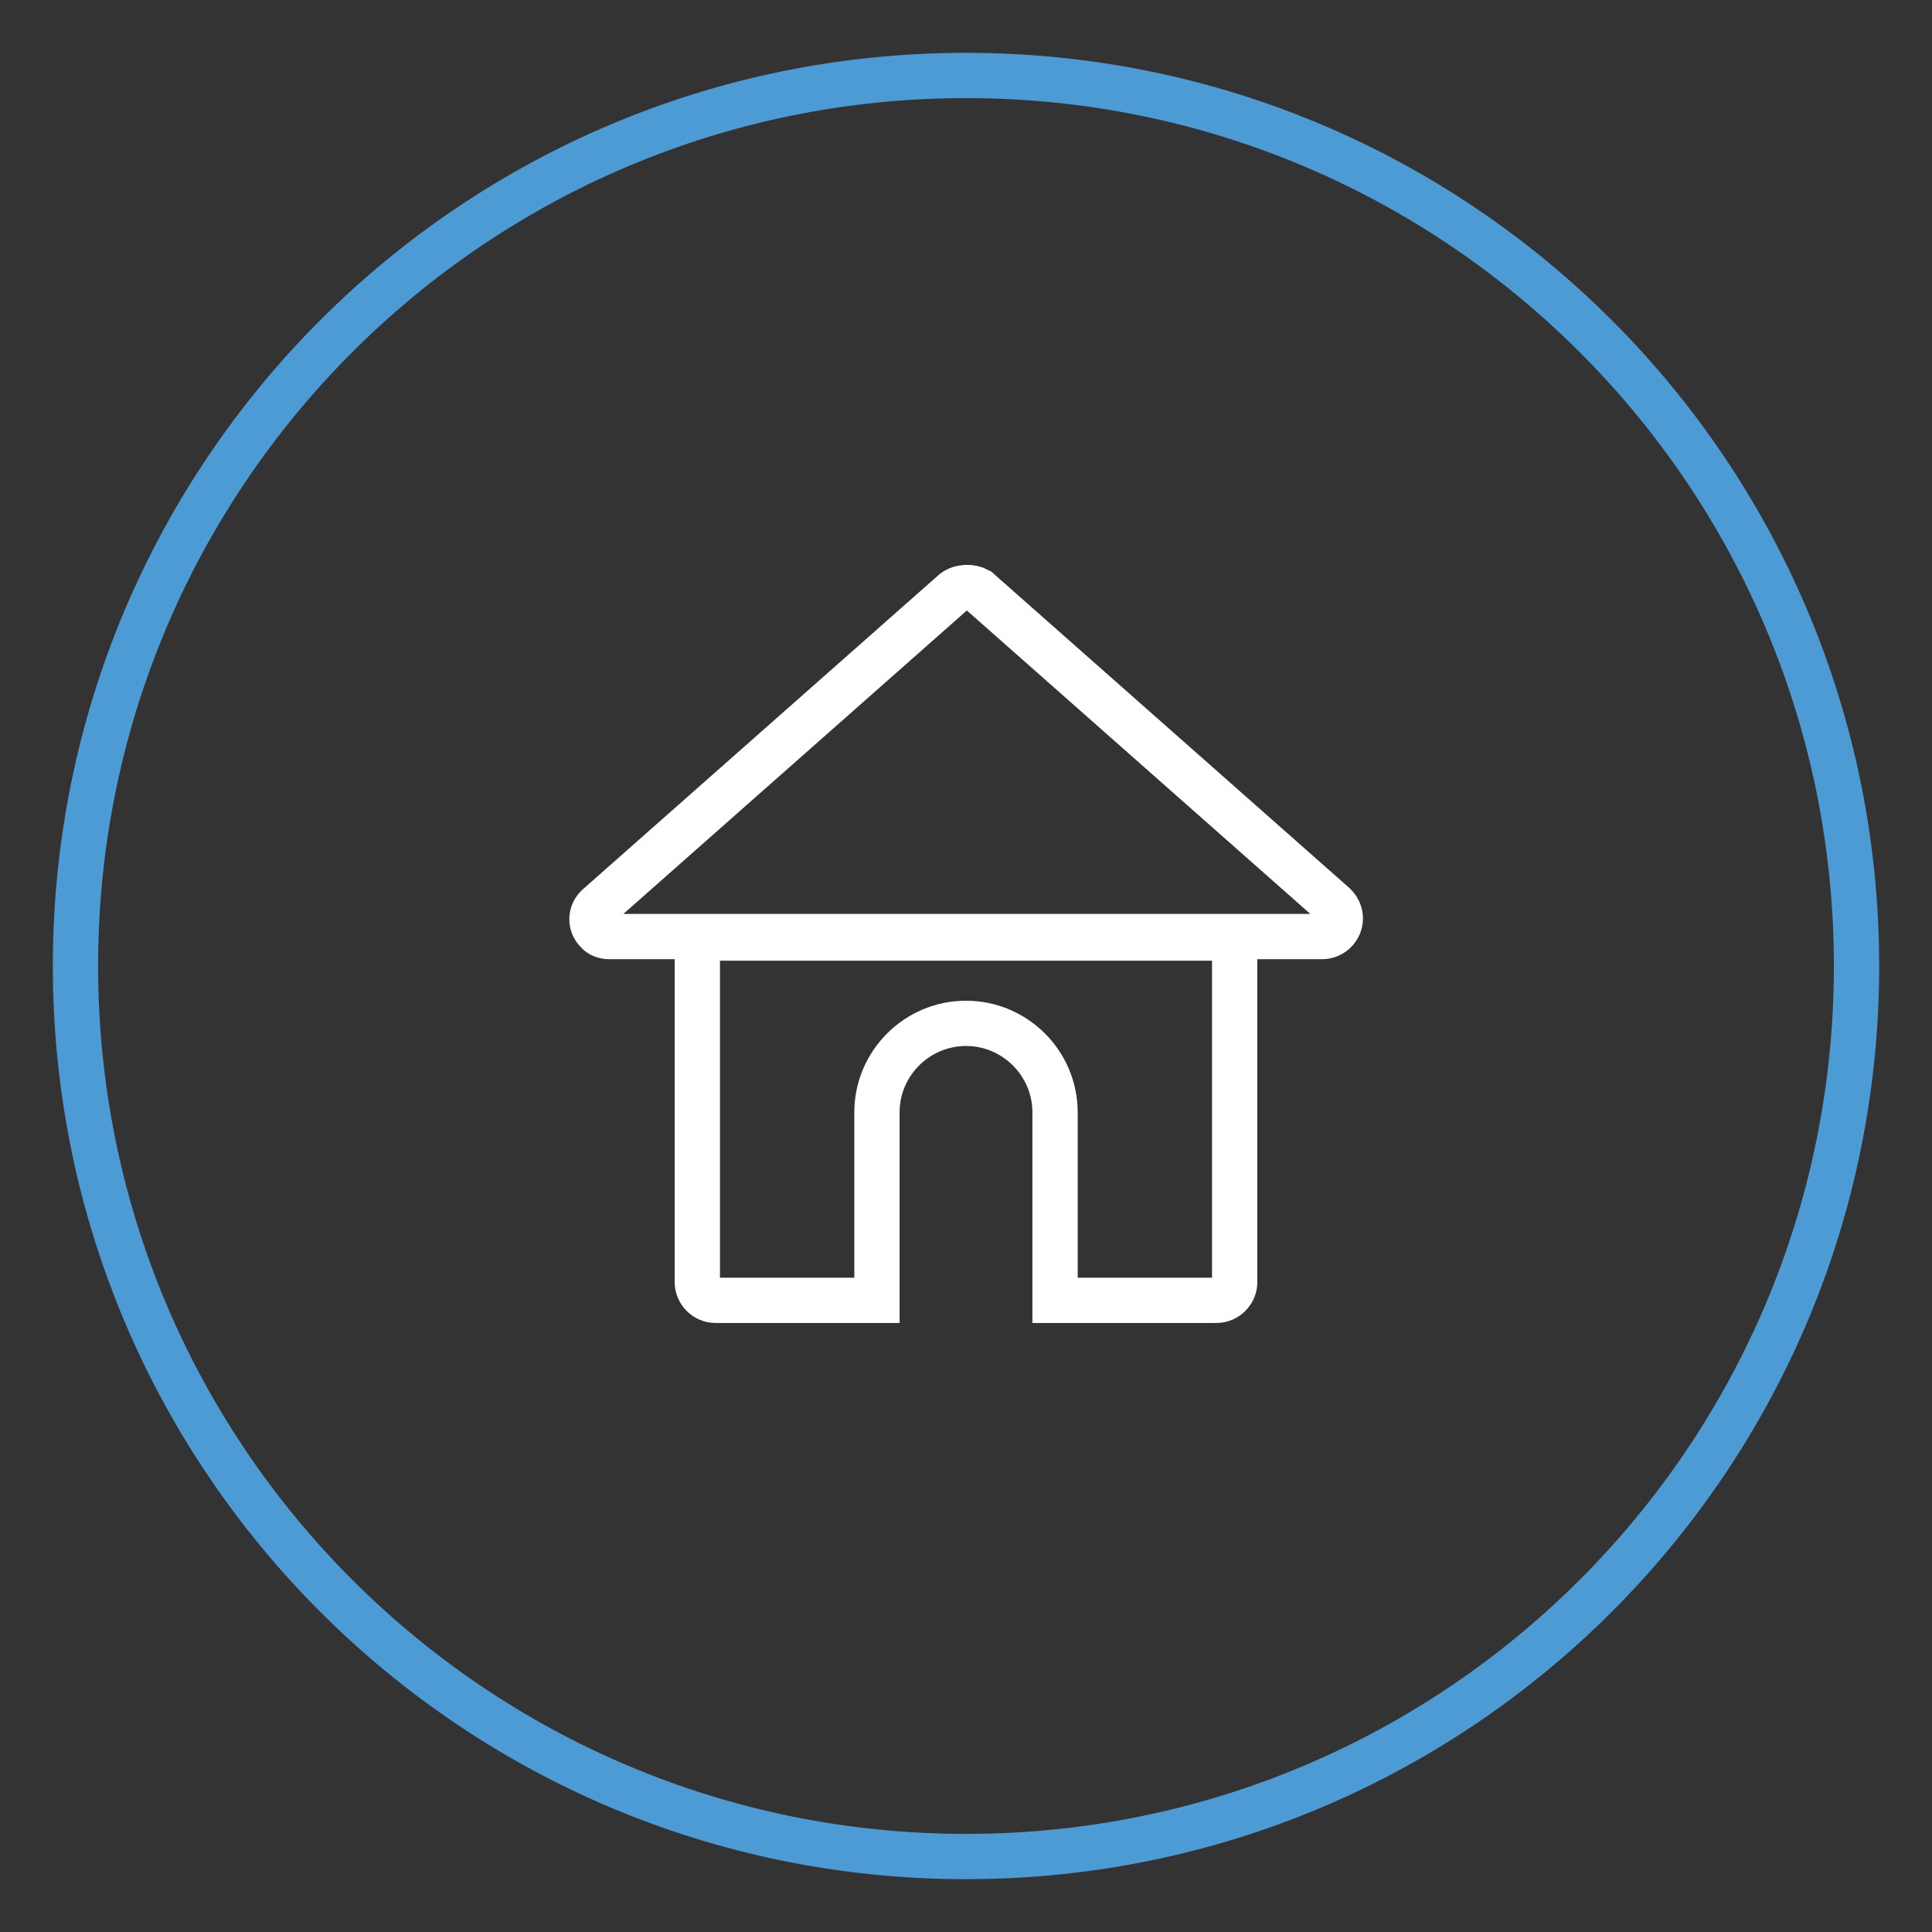
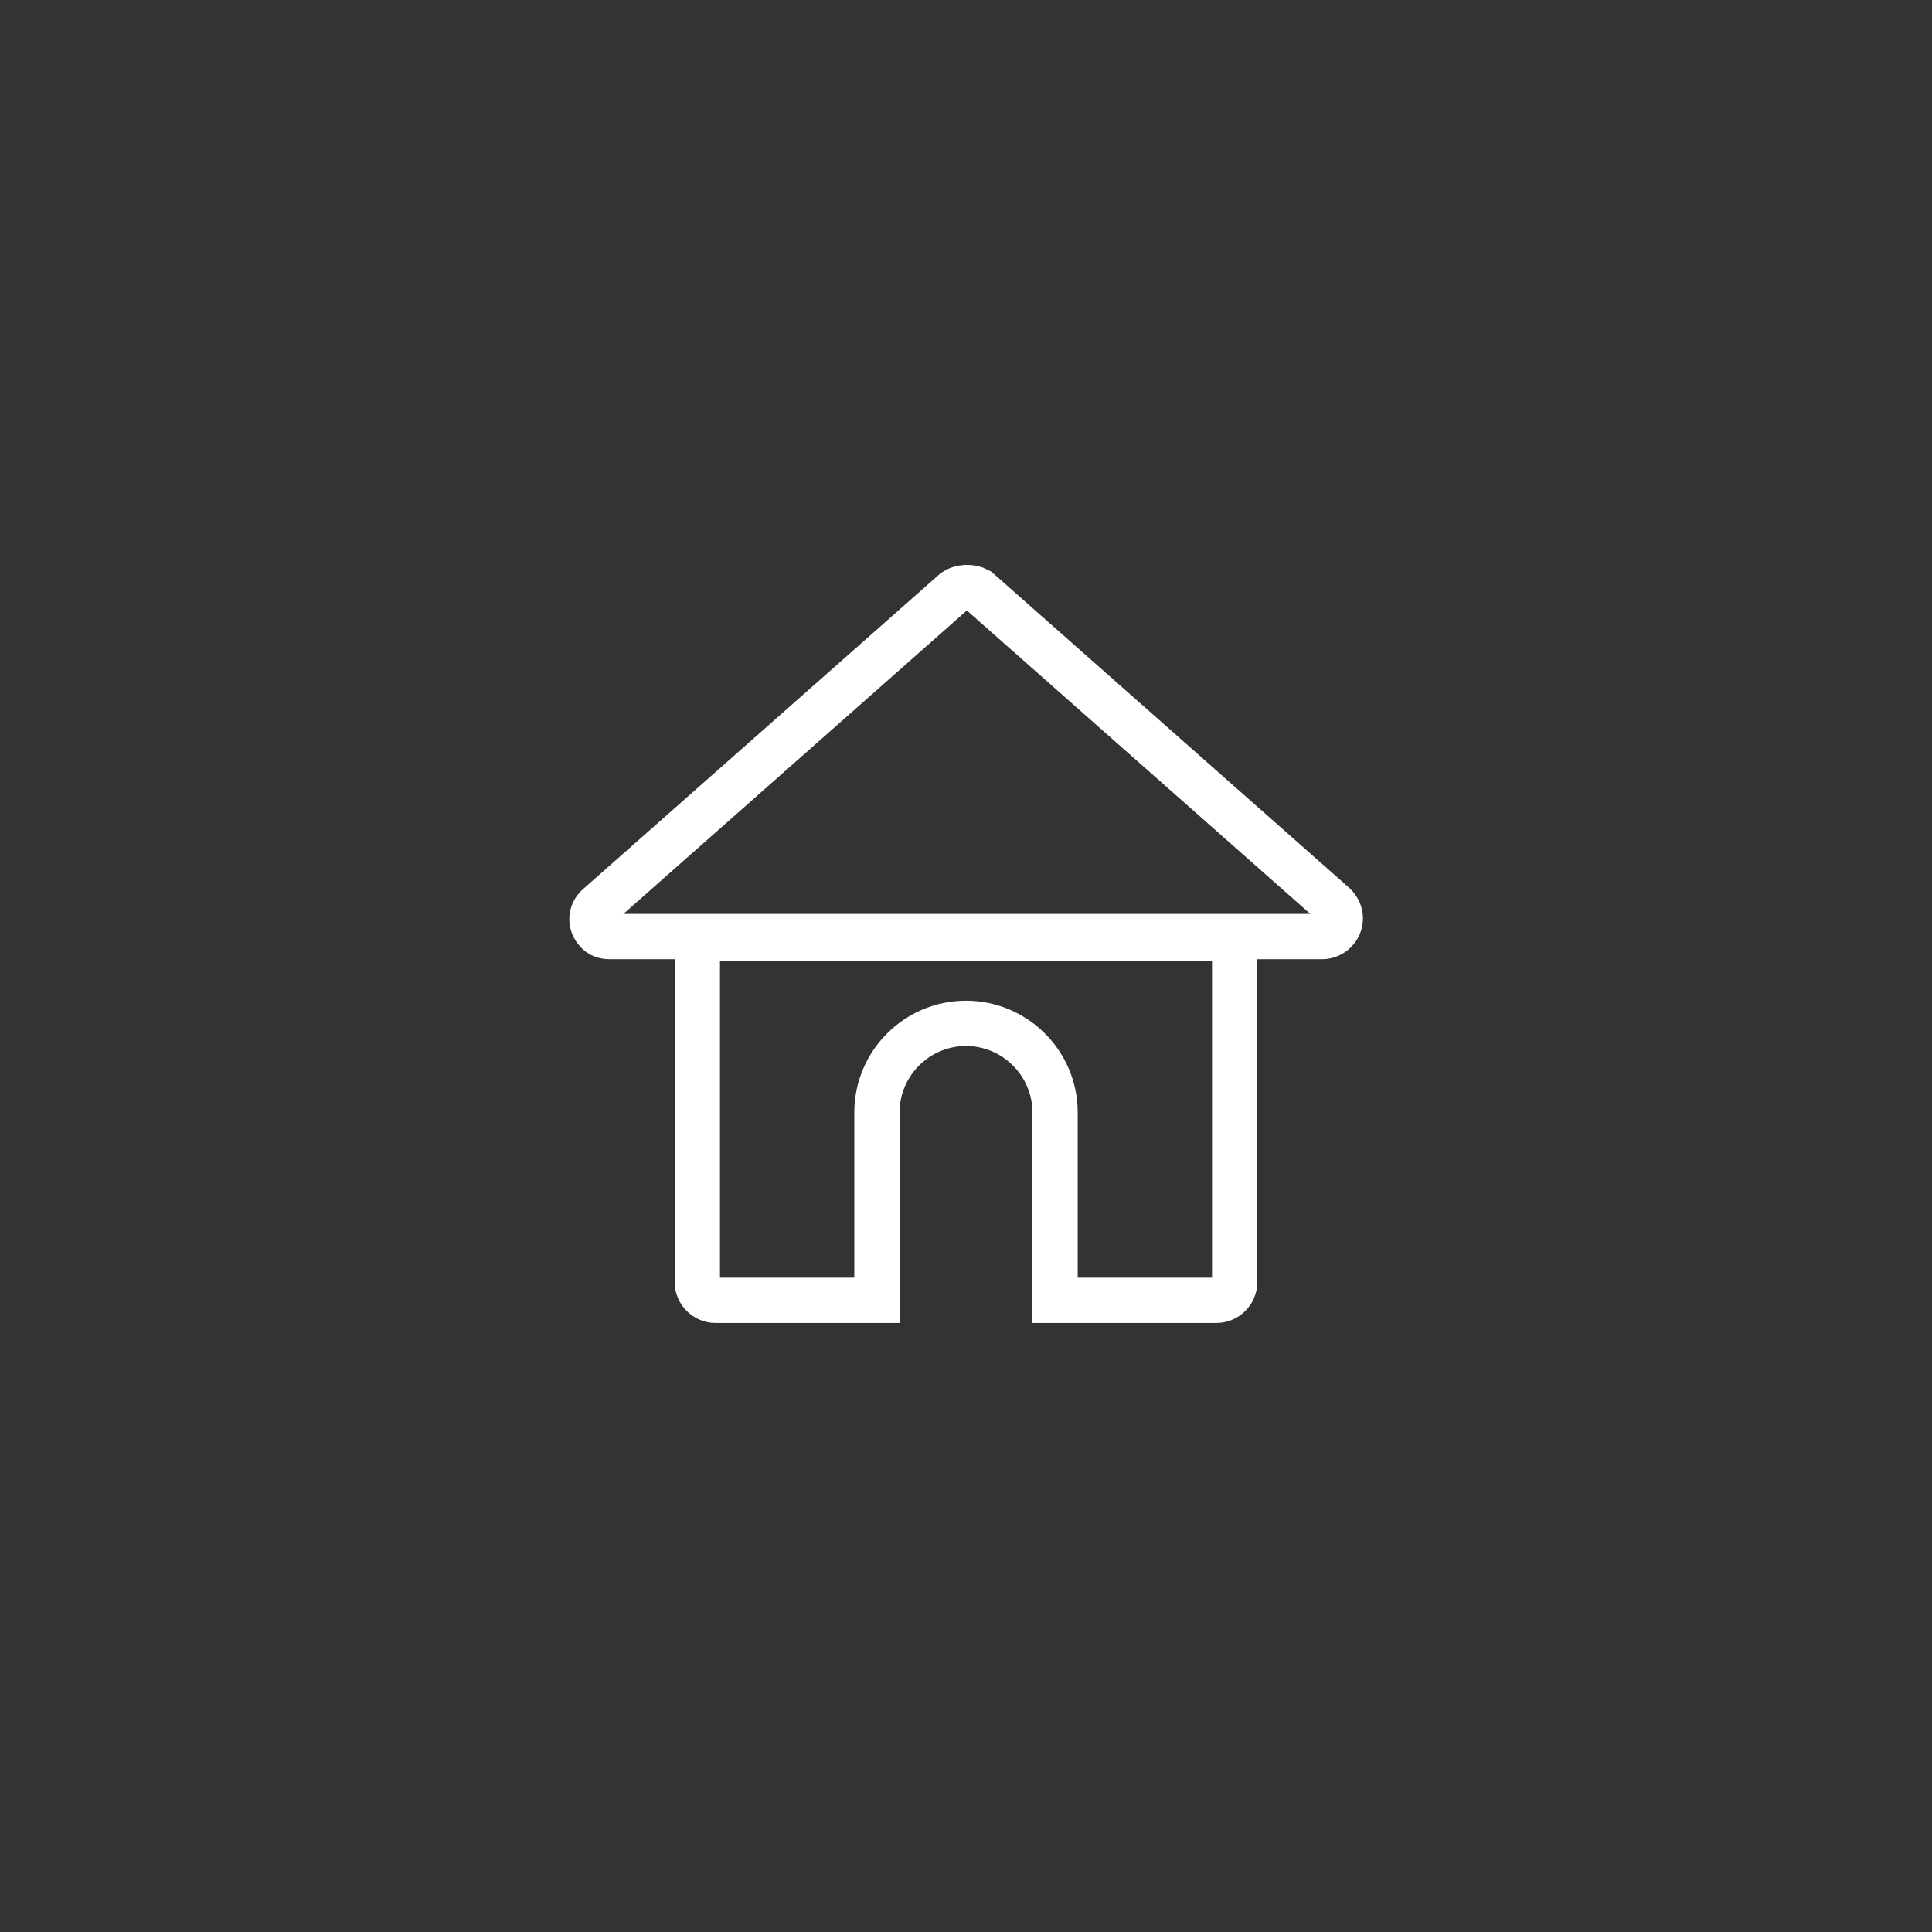
<svg xmlns="http://www.w3.org/2000/svg" version="1.1" x="0px" y="0px" viewBox="0 0 256 256" enable-background="new 0 0 256 256" xml:space="preserve">
  <rect x="0" y="0" width="256" height="256" fill="#333333" stroke="none" />
  <g>
-     <path stroke-width="6" fill-opacity="0" stroke="#4d9bd5" d="M10,128c0,65.2,52.8,118,118,118c65.2,0,118-52.8,118-118c0-65.2-52.8-118-118-118C62.8,10,10,62.8,10,128z " />
    <path stroke-width="6" fill-opacity="0" stroke="#ffffff" d="M126.4,78.4l-47.2,41.7c-1,0.9-1,2.4-0.1,3.3c0.4,0.5,1,0.7,1.7,0.7h94.4c1.3,0,2.4-1.1,2.4-2.4 c0-0.7-0.3-1.3-0.8-1.8l-47.2-41.7C128.7,77.7,127.3,77.7,126.4,78.4z M92.4,124.3v45.6c0,1.3,1.1,2.4,2.4,2.4h21.4v-24.9 c0-6.5,5.3-11.8,11.8-11.8c6.5,0,11.8,5.3,11.8,11.8v24.9h21.4c1.3,0,2.4-1.1,2.4-2.4v-45.6H92.4z" />
  </g>
</svg>